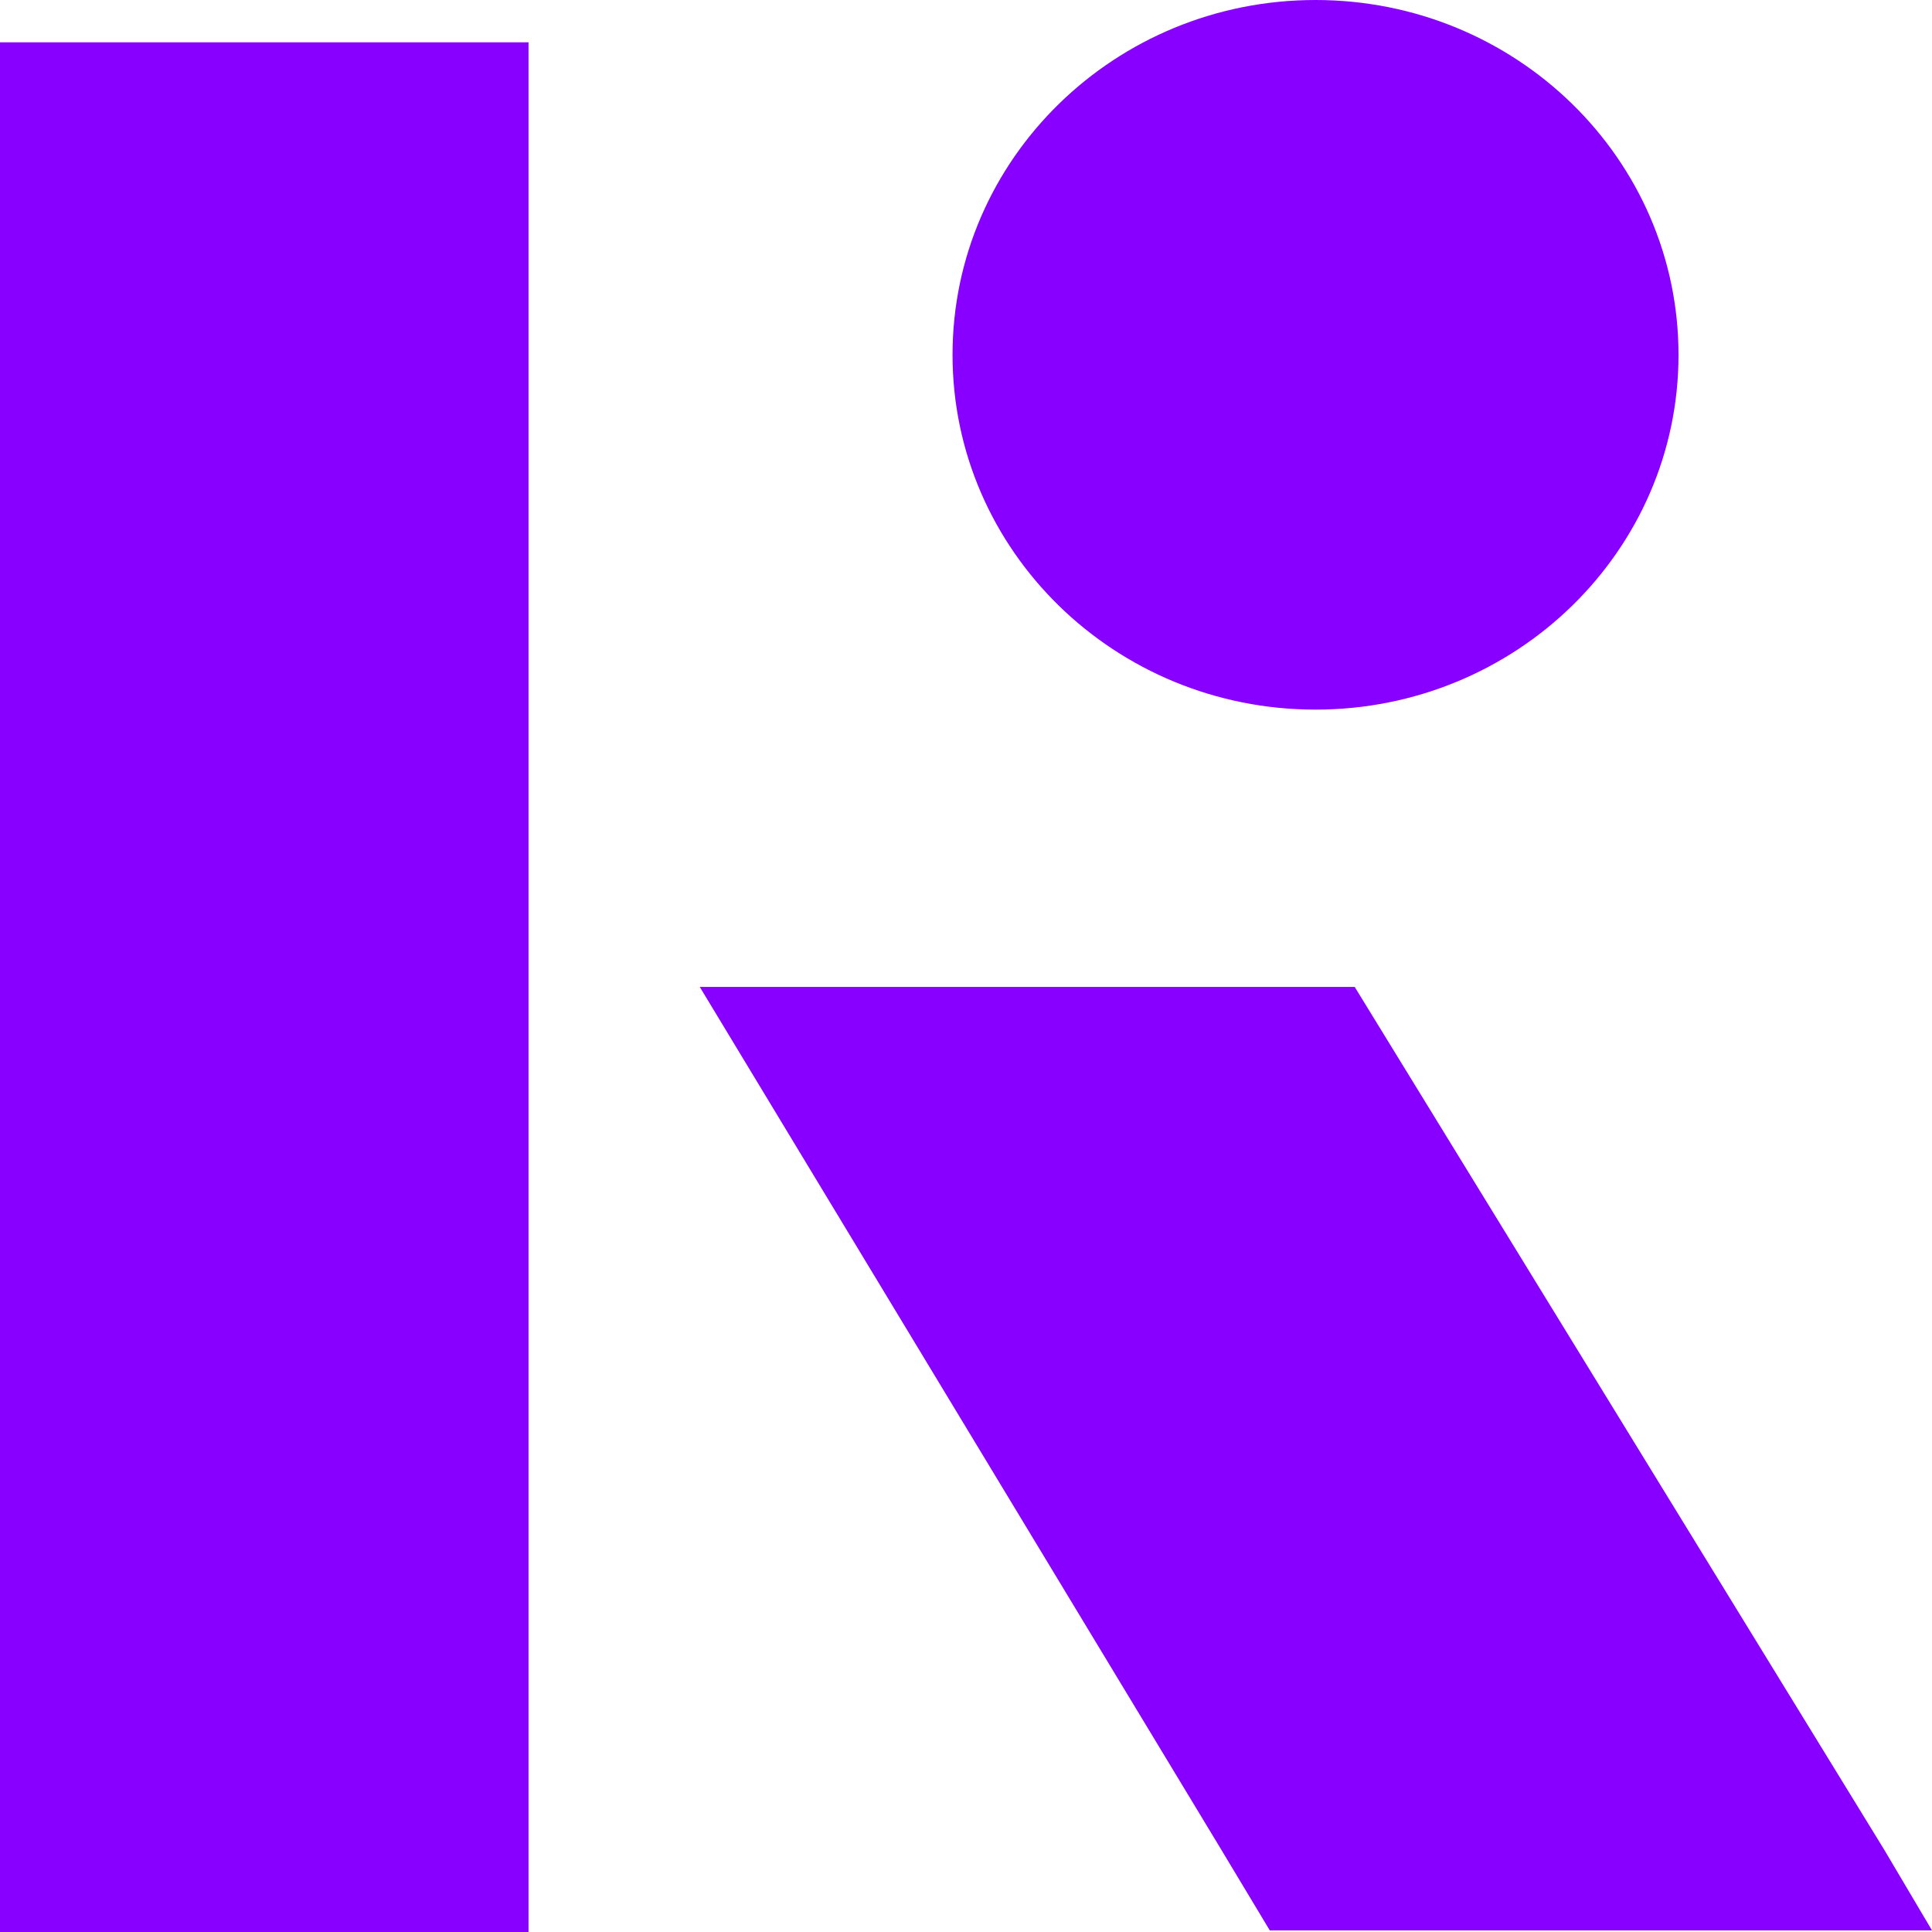
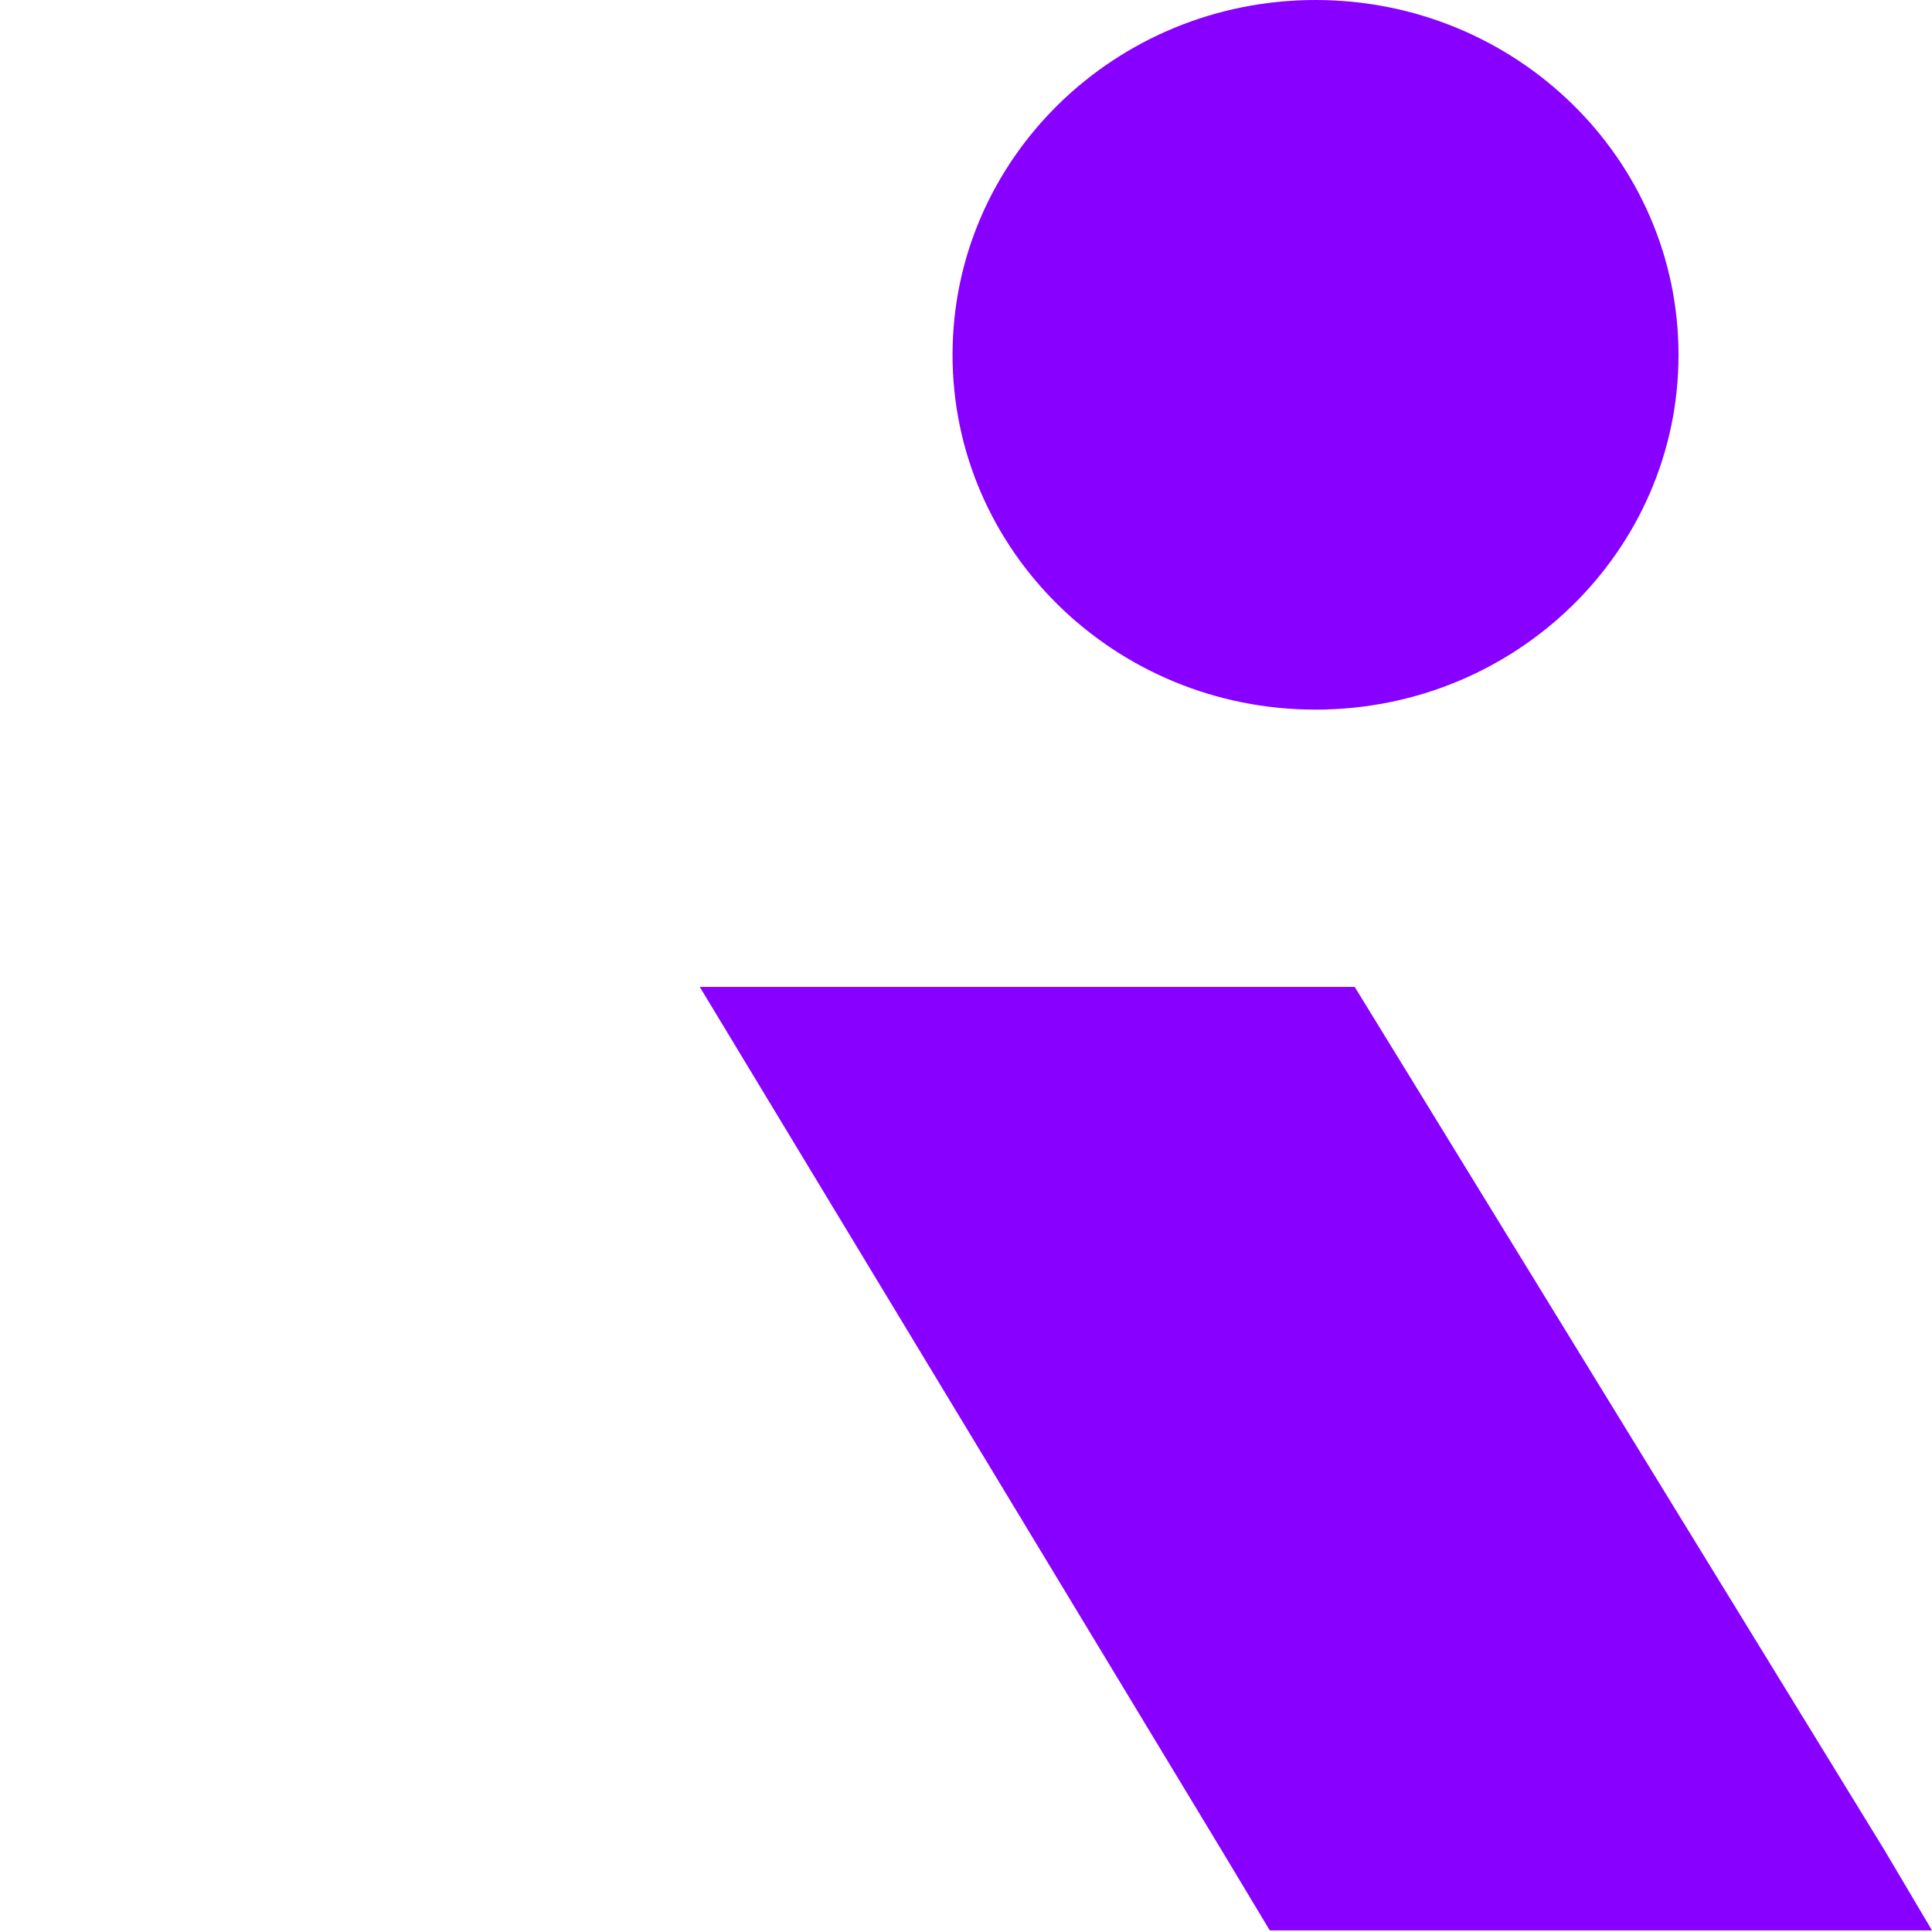
<svg xmlns="http://www.w3.org/2000/svg" width="30" height="30" viewBox="0 0 30 30">
-   <path d="M8.207 11.756V0.657H0V30H8.207V17.199V11.756Z" fill="#8800FF" />
  <path d="M26.064 5.51C26.064 2.467 23.54 0 20.427 0C17.315 0 14.791 2.467 14.791 5.51C14.791 8.552 17.315 11.019 20.427 11.019C23.54 11.019 26.064 8.552 26.064 5.51Z" fill="#8800FF" />
  <path d="M29.255 28.717L21.036 15.325H10.866L18.961 28.717L19.717 29.975H30L29.255 28.717Z" fill="#8800FF" />
</svg>